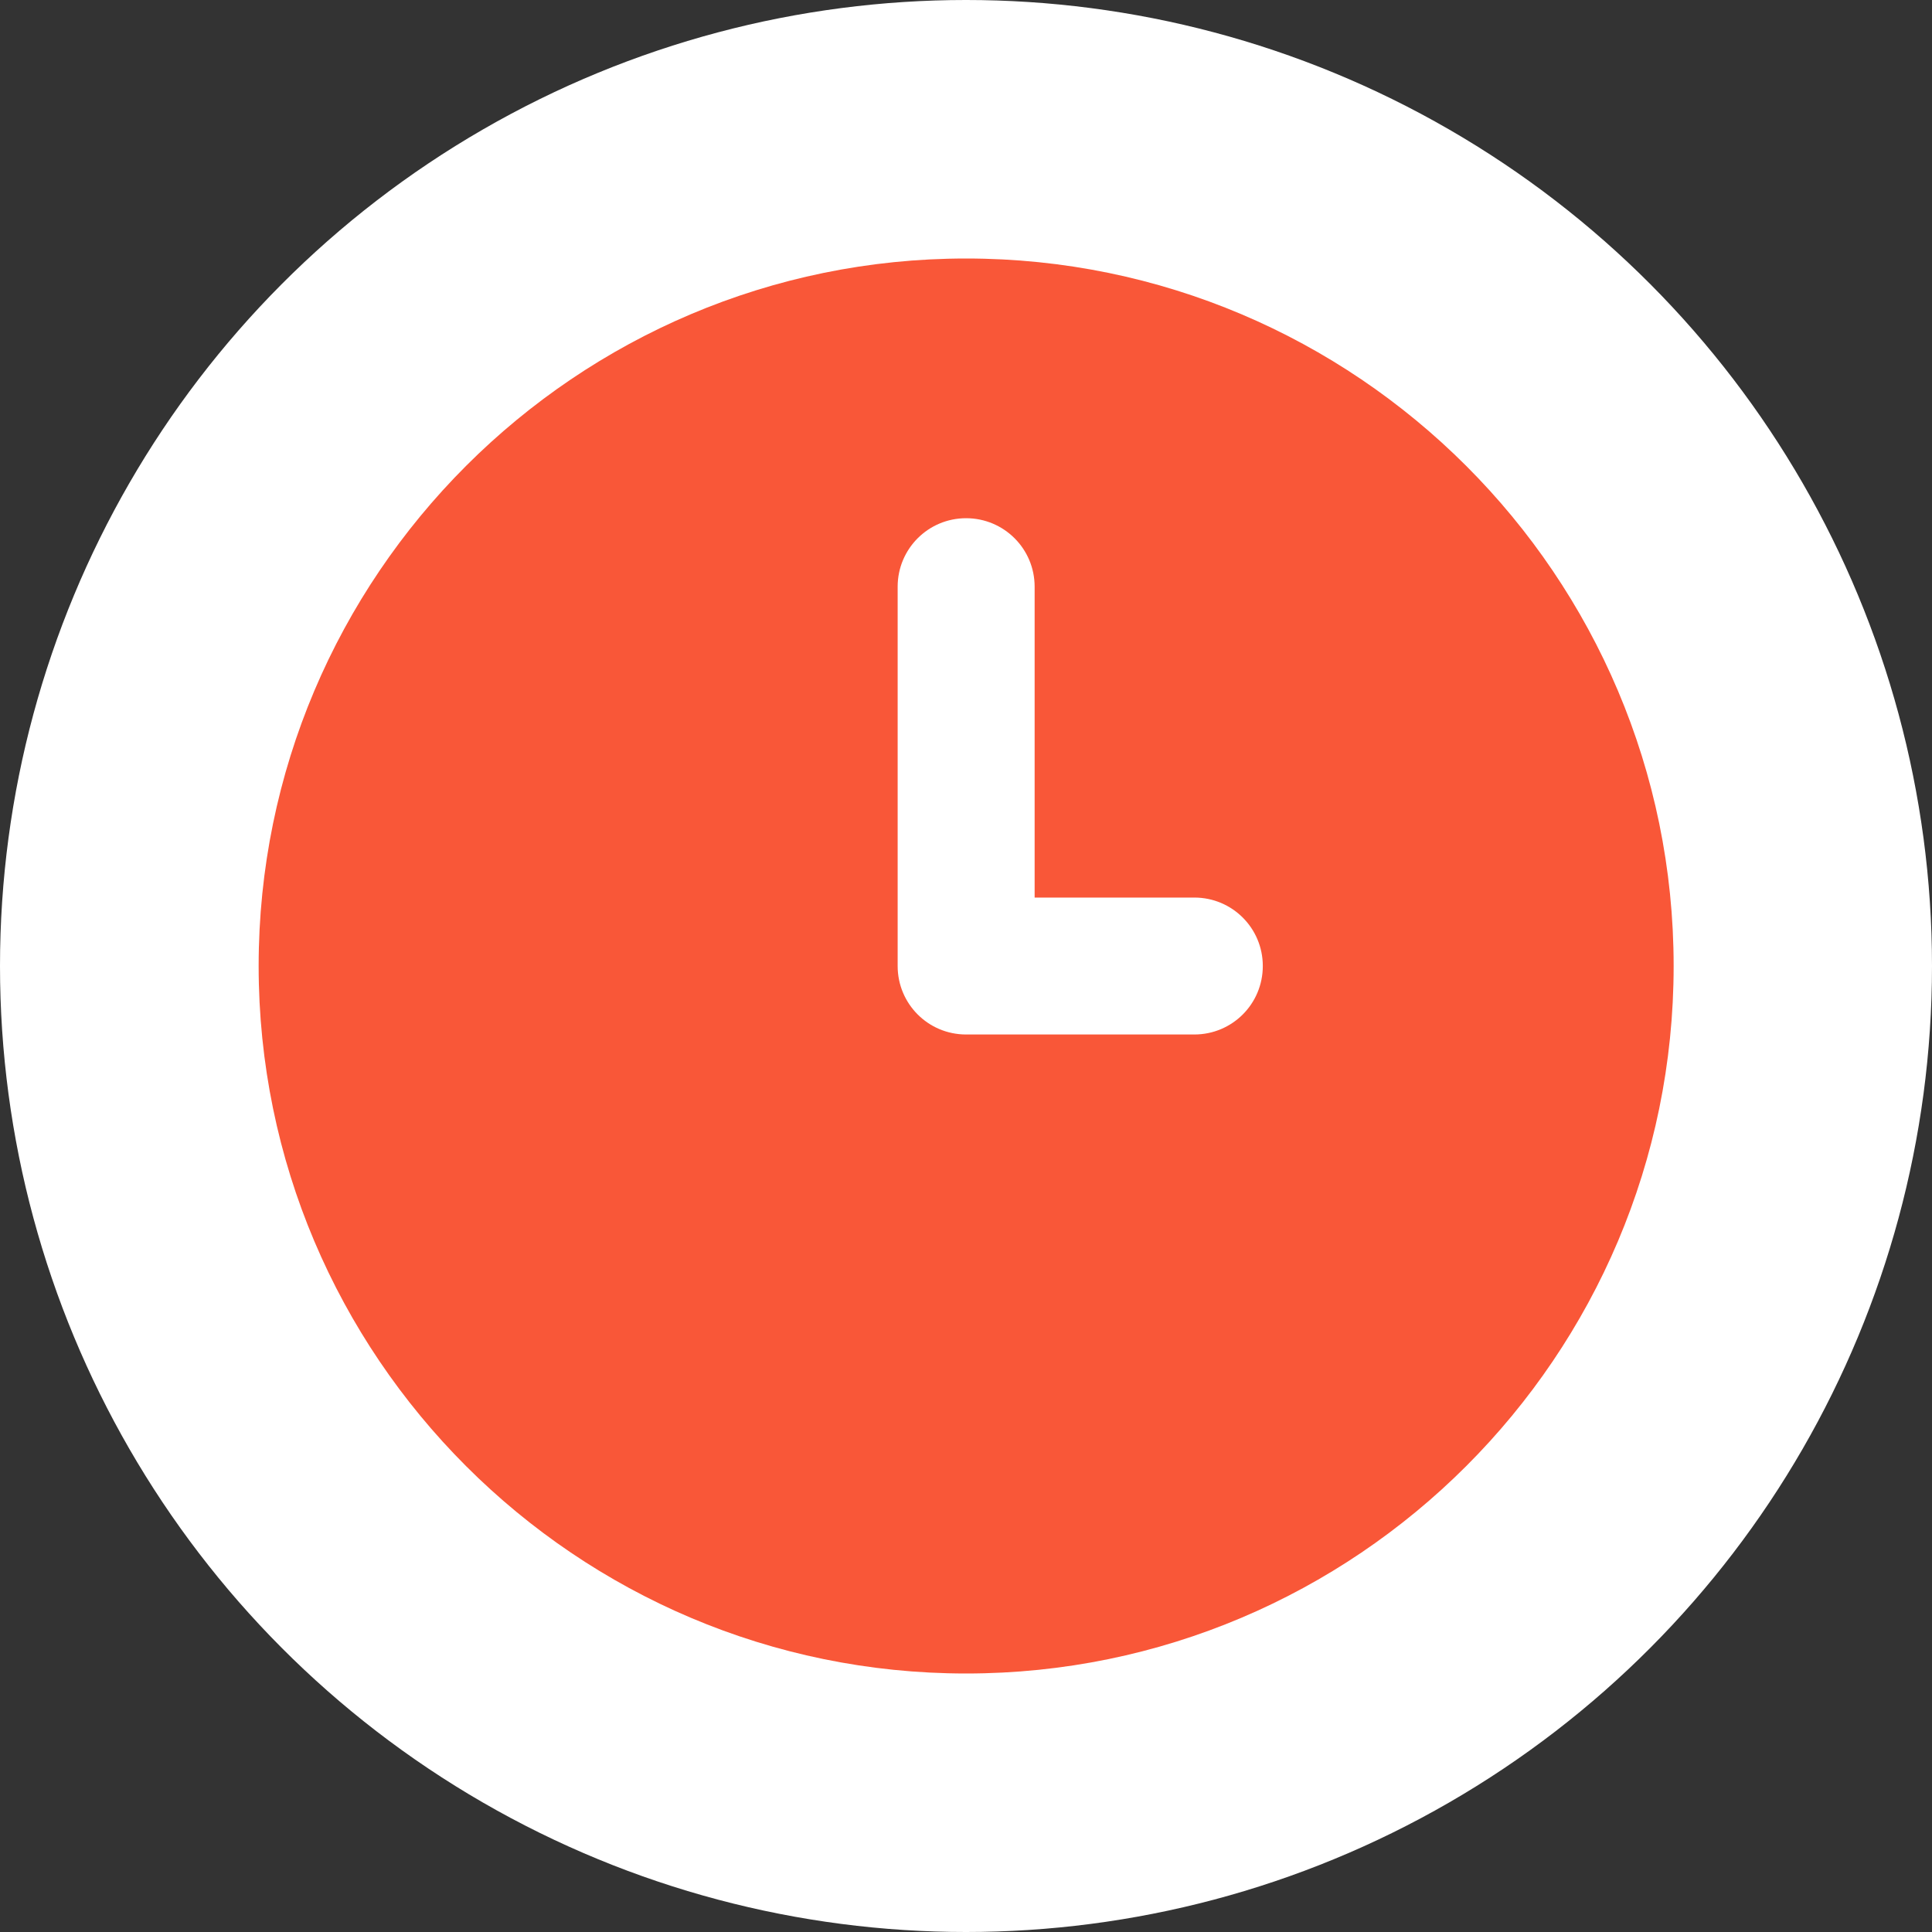
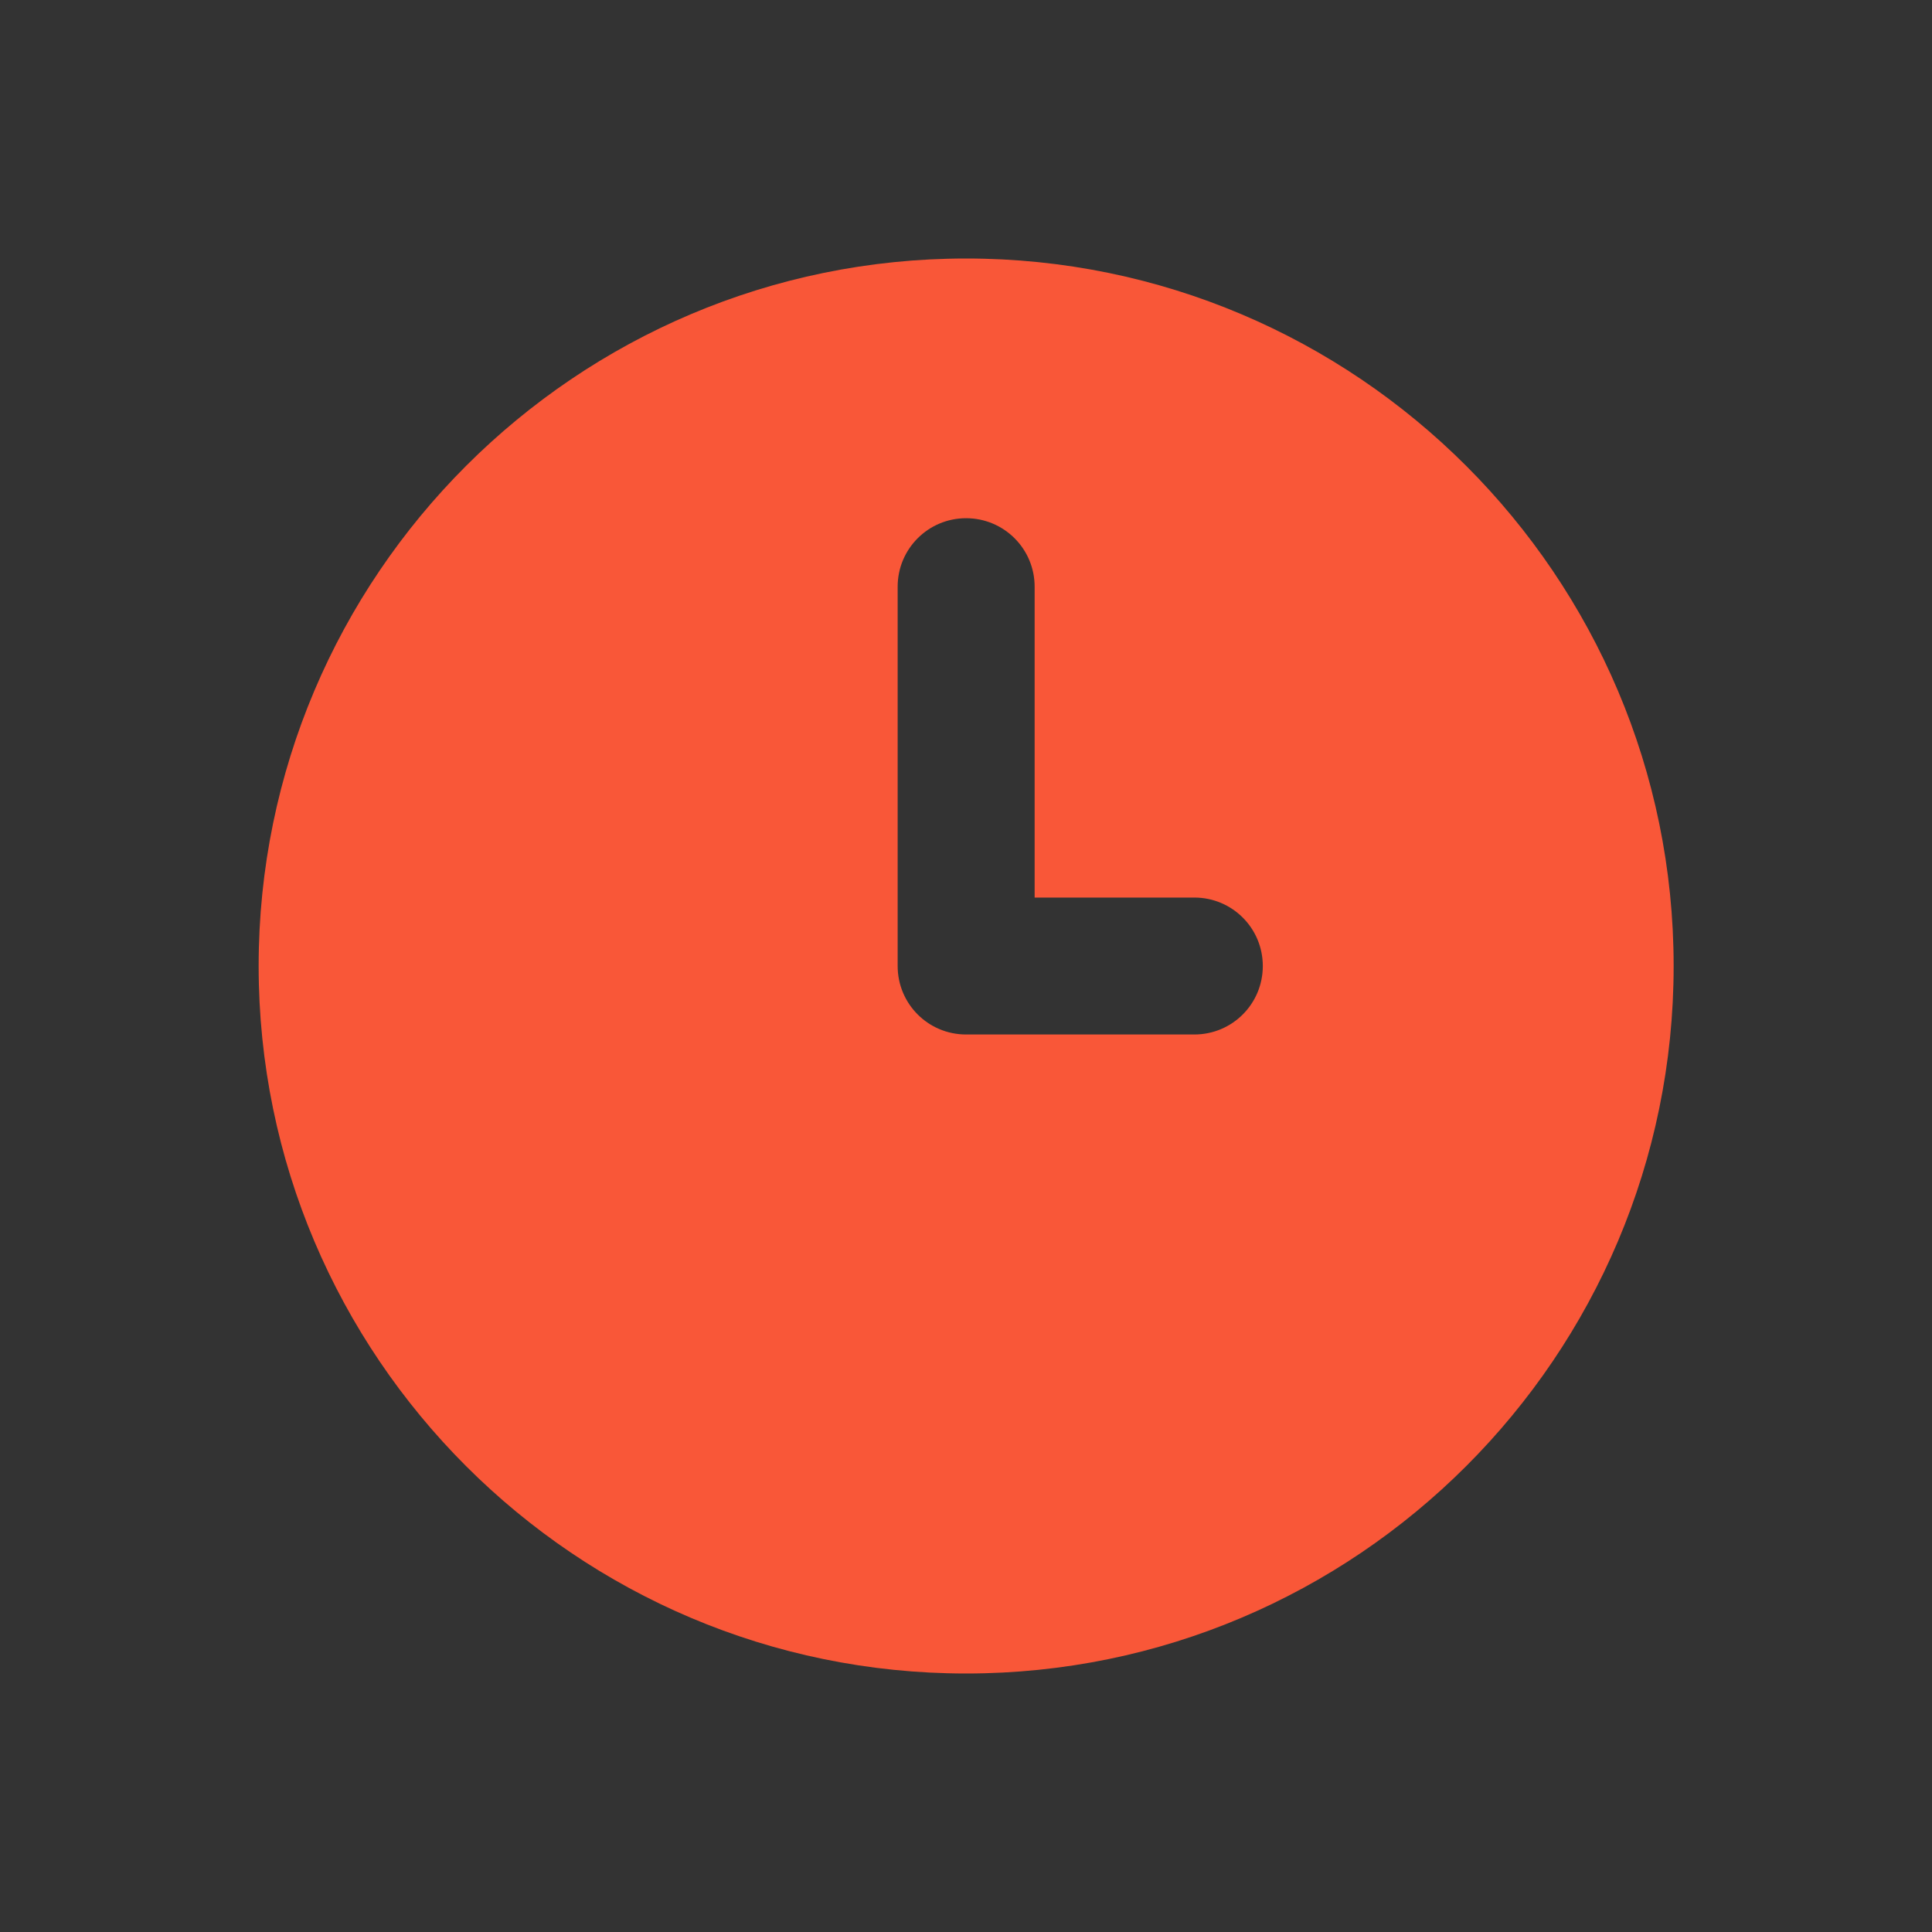
<svg xmlns="http://www.w3.org/2000/svg" width="40" height="40" viewBox="0 0 40 40" fill="none">
  <rect x="0" y="0" width="40" height="40" fill="#333333" stroke="none" />
-   <ellipse cx="20" cy="20" rx="20" ry="20" fill="white" />
  <path d="M20.002 5.352C11.923 5.352 5.355 11.92 5.355 20C5.355 28.08 11.923 34.648 20.002 34.648C28.082 34.648 34.651 28.08 34.651 20C34.651 11.92 28.082 5.352 20.002 5.352ZM24.727 21.418H20.002C19.218 21.418 18.585 20.785 18.585 20V12.147C18.585 11.363 19.218 10.729 20.002 10.729C20.787 10.729 21.421 11.363 21.421 12.147V18.583H24.727C25.512 18.583 26.145 19.216 26.145 20C26.145 20.785 25.512 21.418 24.727 21.418L24.727 21.418Z" fill="#F95738" />
</svg>